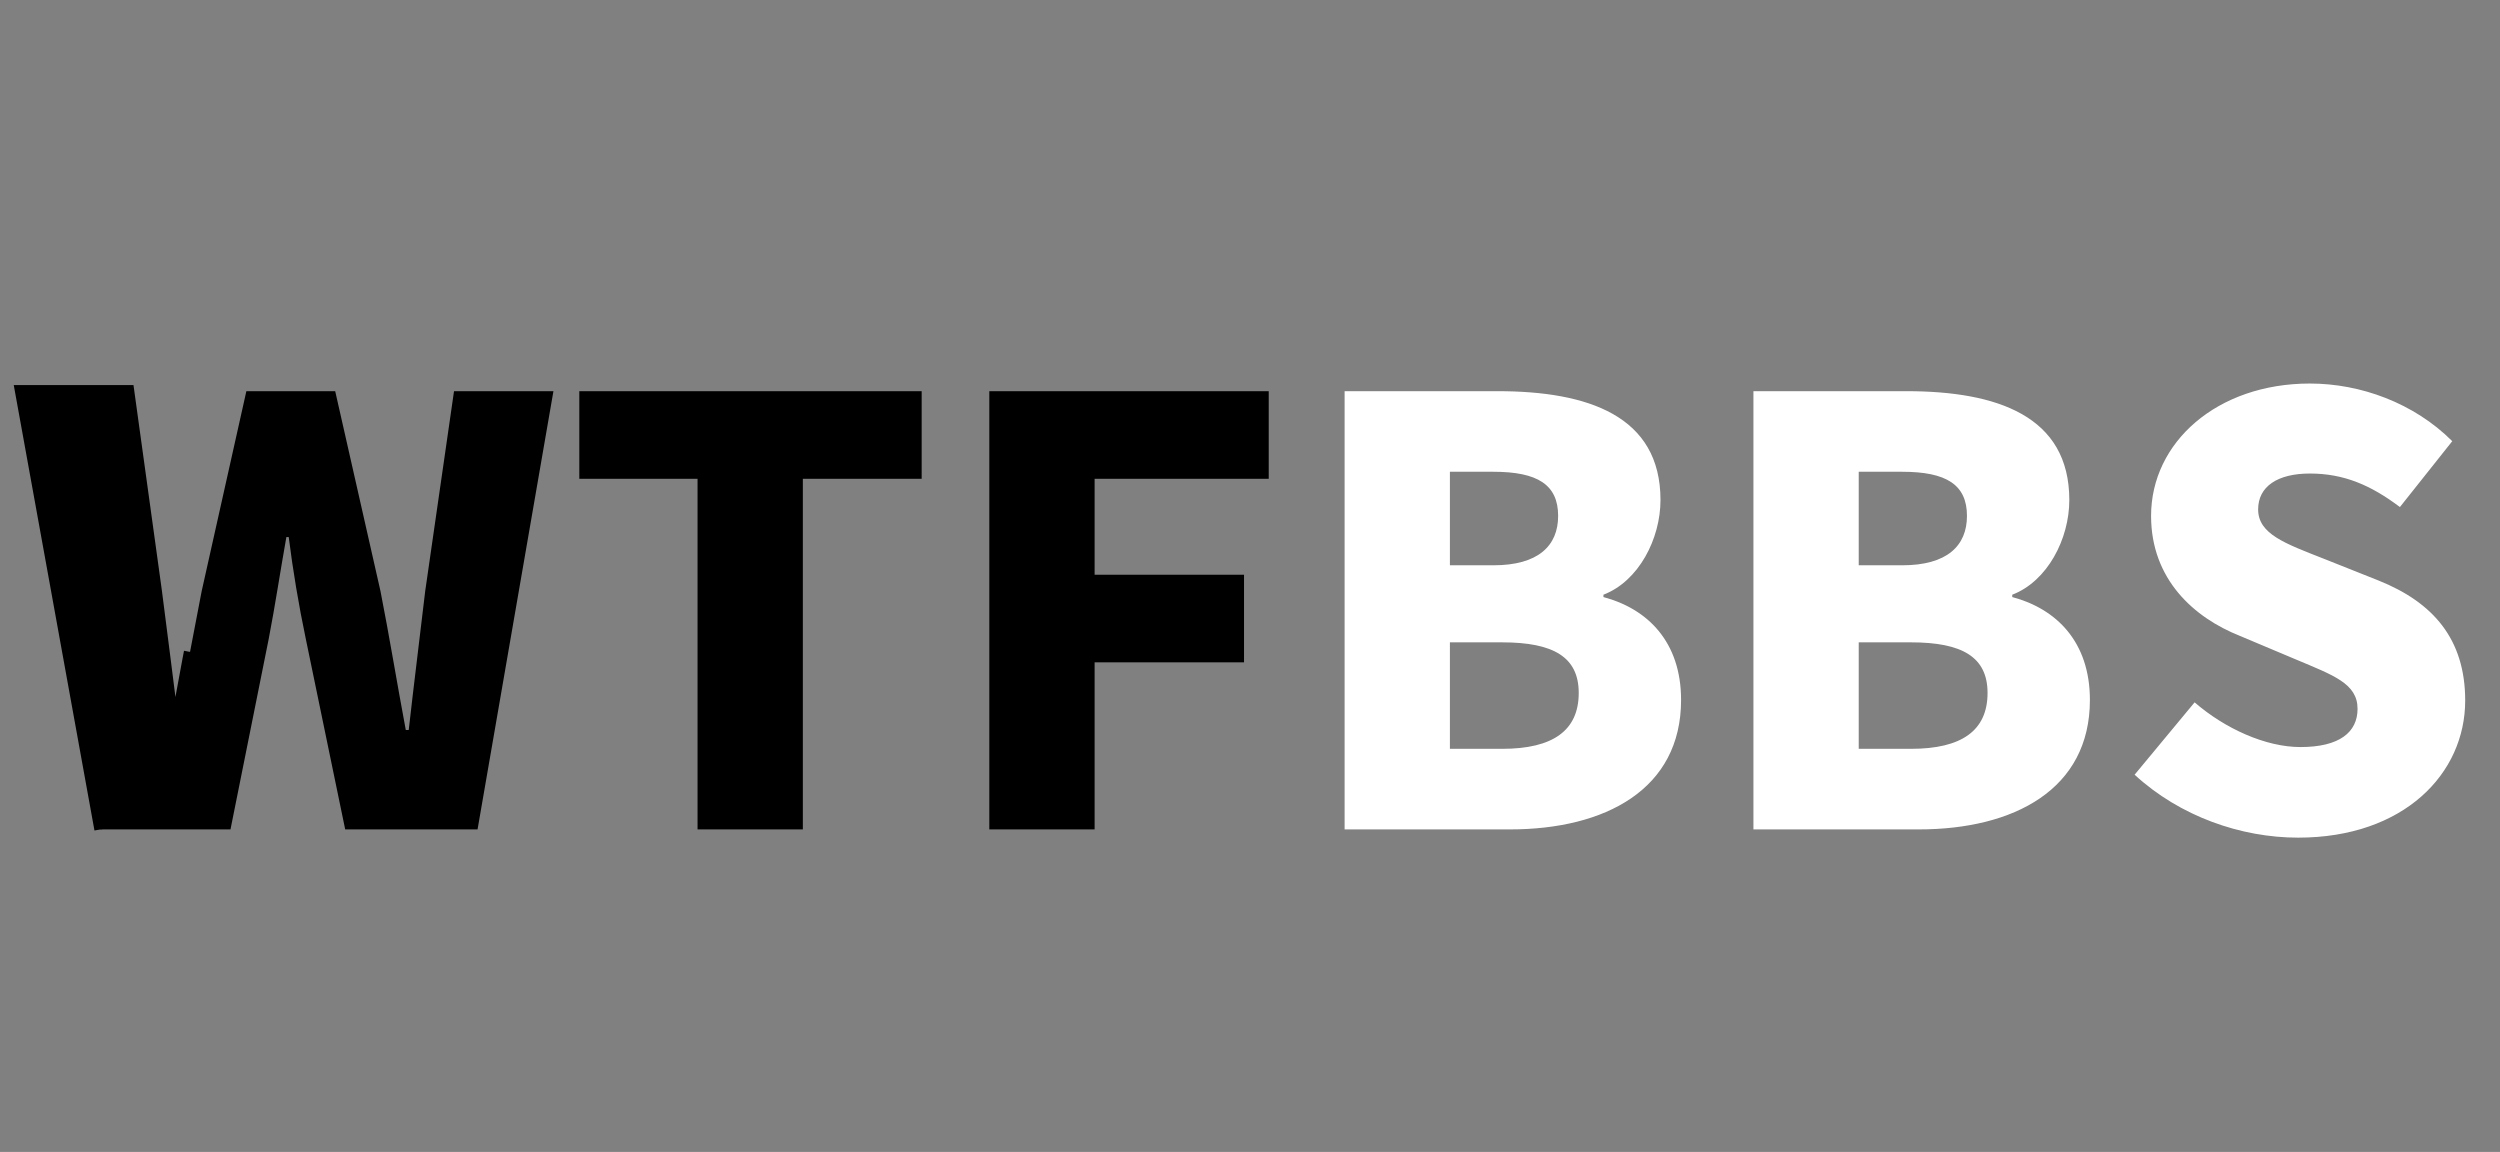
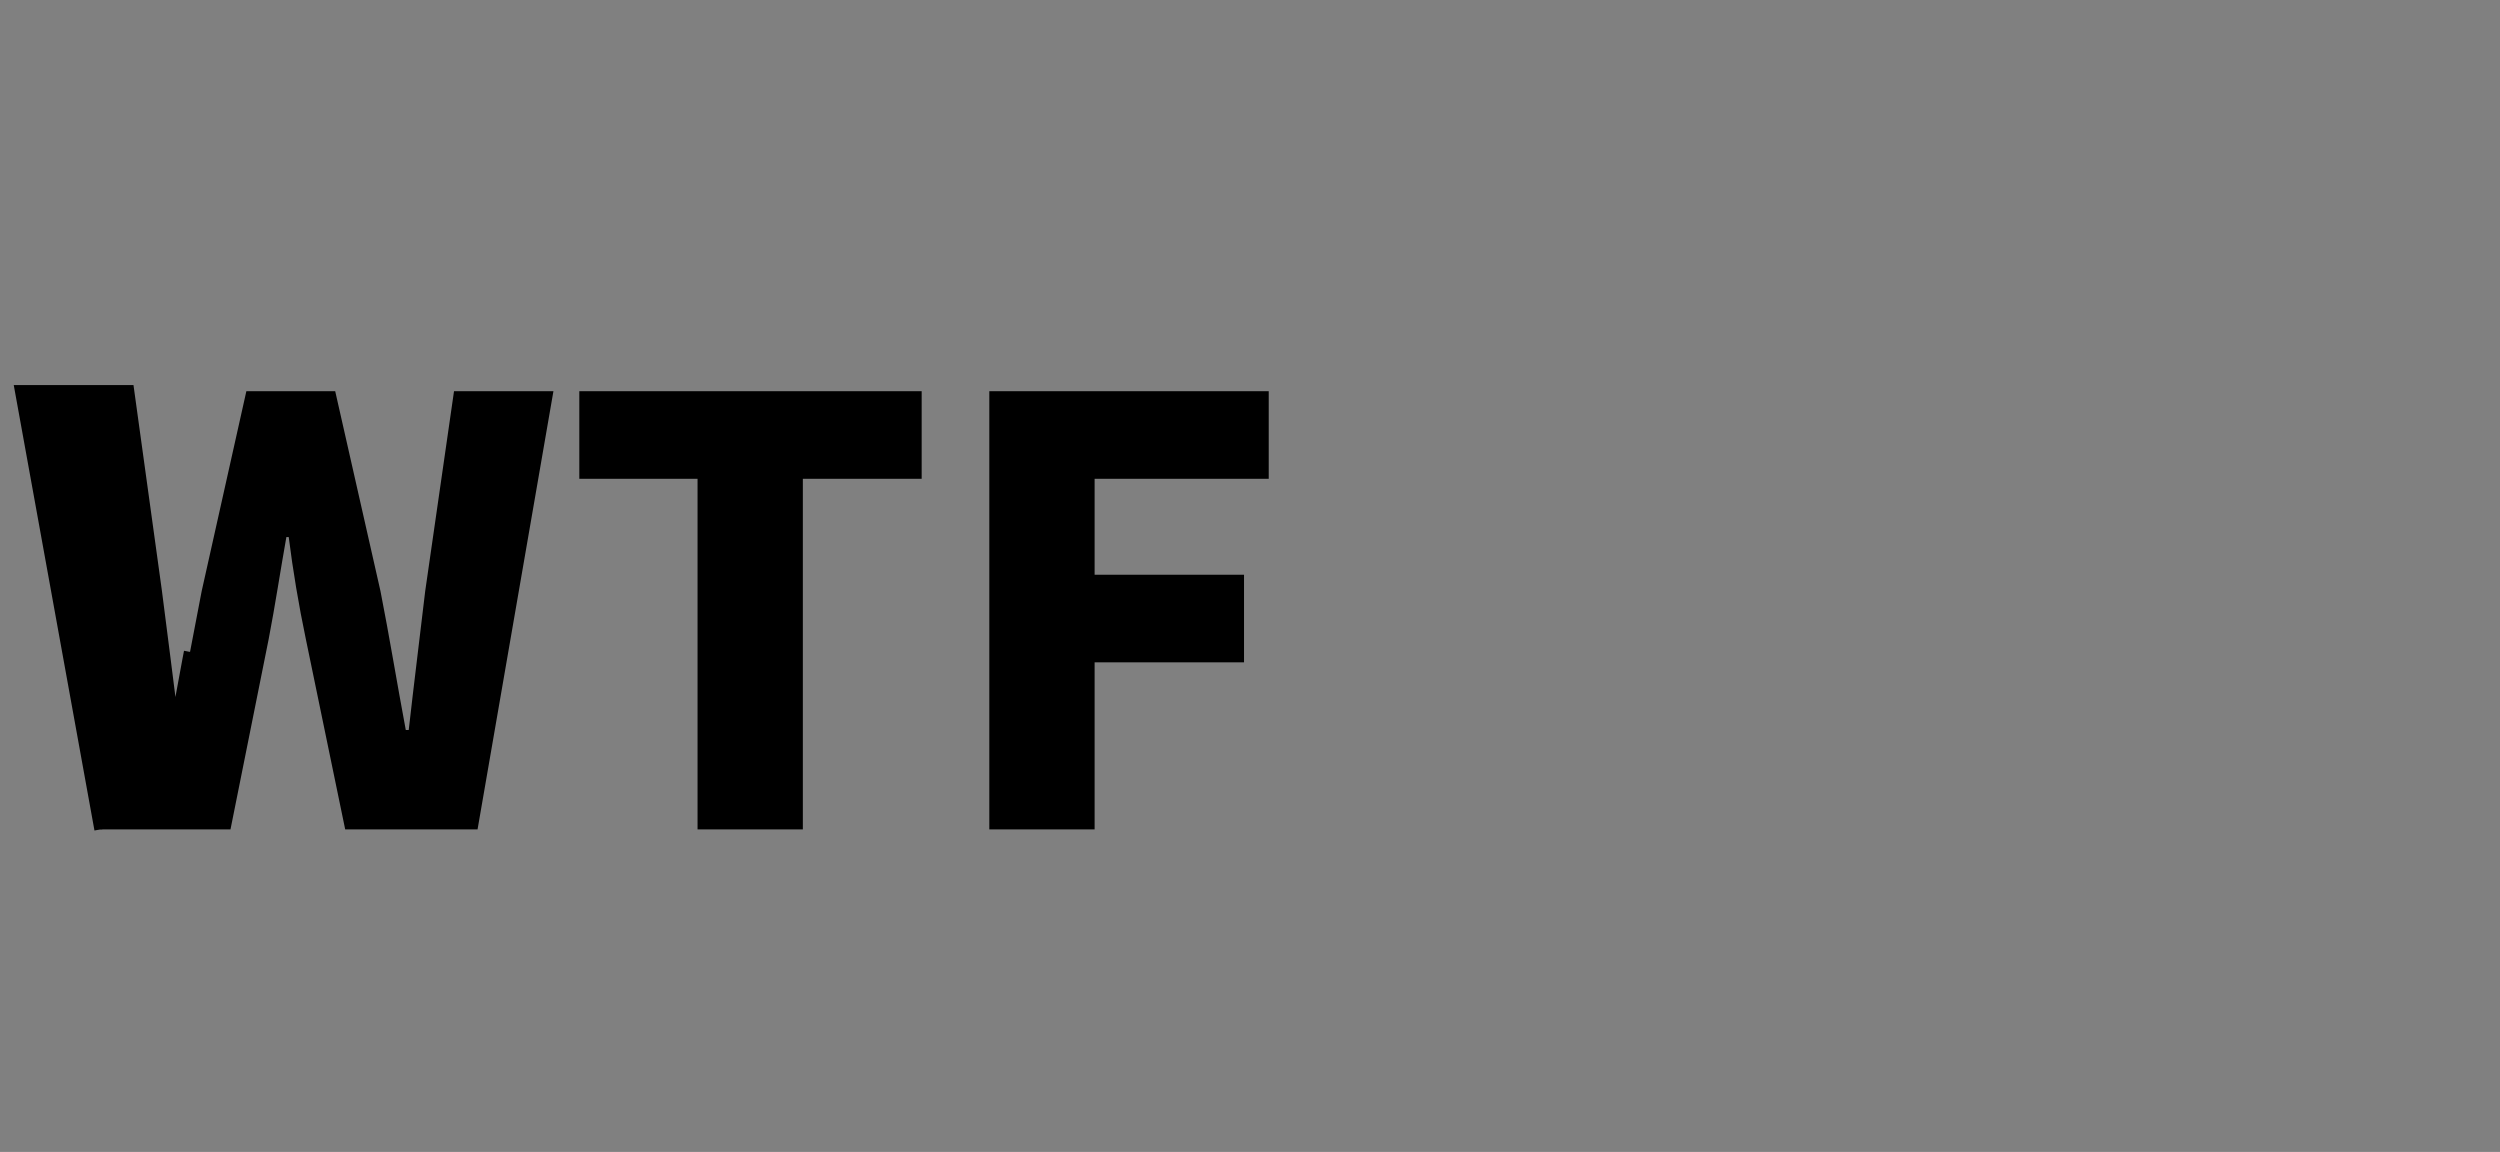
<svg xmlns="http://www.w3.org/2000/svg" width="204" height="94" viewBox="0 0 204 94" fill="none">
  <rect x="0" y="0" width="204" height="94" fill="#808080" stroke="none" />
  <style>@keyframes stroke-animation{0%{fill-opacity:0;stroke-dashoffset:200}100%{fill-opacity:1;stroke-dashoffset:0}}path{stroke-dasharray:200;stroke-dashoffset:200;animation: stroke-animation 3s ease-in-out forwards}</style>
  <g>
    <path fill="#000000" d="M8.2 67.68L18.808 67.68L21.928 52.128C22.456 49.392 22.888 46.512 23.368 43.824L23.56 43.824C23.896 46.512 24.376 49.392 24.952 52.128L28.168 67.68L38.968 67.68L45.16 31.92L37.048 31.92L34.696 48.24C34.264 51.936 33.784 55.728 33.352 59.568L33.112 59.568C32.392 55.728 31.768 51.888 31.048 48.24L27.352 31.92L20.104 31.92L16.456 48.24C15.736 51.936 15.016 55.728 14.344 59.568L14.152 59.568C13.672 55.728 13.192 51.984 12.712 48.24L10.456 31.92L1.72 31.92L8.2 67.68ZM56.92 67.68L65.512 67.68L65.512 39.072L75.208 39.072L75.208 31.92L47.272 31.92L47.272 39.072L56.92 39.072L56.92 67.68ZM80.728 67.68L89.32 67.68L89.32 54.048L101.512 54.048L101.512 46.896L89.32 46.896L89.32 39.072L103.528 39.072L103.528 31.92L80.728 31.92L80.728 67.68Z" stroke="#000" stroke-width="1">
</path>
-     <path fill="#FFFFFF" d="M109.72 67.68L123.208 67.68C130.984 67.68 137.176 64.416 137.176 57.12C137.176 52.368 134.44 49.68 130.84 48.72L130.84 48.528C133.72 47.424 135.496 43.968 135.496 40.8C135.496 33.936 129.592 31.92 122.2 31.92L109.72 31.92L109.72 67.68ZM118.312 46.128L118.312 38.496L121.864 38.496C125.464 38.496 127.144 39.552 127.144 42.096C127.144 44.544 125.512 46.128 121.864 46.128L118.312 46.128ZM118.312 61.104L118.312 52.416L122.584 52.416C126.76 52.416 128.824 53.616 128.824 56.544C128.824 59.616 126.712 61.104 122.584 61.104L118.312 61.104ZM143.08 67.68L156.568 67.68C164.344 67.68 170.536 64.416 170.536 57.12C170.536 52.368 167.8 49.68 164.2 48.72L164.2 48.528C167.08 47.424 168.856 43.968 168.856 40.8C168.856 33.936 162.952 31.92 155.56 31.92L143.08 31.92L143.08 67.68ZM151.672 46.128L151.672 38.496L155.224 38.496C158.824 38.496 160.504 39.552 160.504 42.096C160.504 44.544 158.872 46.128 155.224 46.128L151.672 46.128ZM151.672 61.104L151.672 52.416L155.944 52.416C160.12 52.416 162.184 53.616 162.184 56.544C162.184 59.616 160.072 61.104 155.944 61.104L151.672 61.104ZM187.528 68.352C196.168 68.352 201.16 63.12 201.16 57.168C201.16 52.128 198.52 49.152 194.104 47.376L189.64 45.6C186.472 44.352 184.264 43.584 184.264 41.568C184.264 39.696 185.848 38.64 188.488 38.64C191.272 38.64 193.48 39.6 195.832 41.376L200.104 36C196.984 32.88 192.616 31.296 188.488 31.296C180.904 31.296 175.528 36.096 175.528 42.096C175.528 47.28 179.032 50.4 182.776 51.888L187.336 53.808C190.408 55.104 192.376 55.776 192.376 57.84C192.376 59.76 190.888 60.96 187.72 60.96C184.888 60.96 181.576 59.472 179.08 57.312L174.184 63.216C177.88 66.624 182.872 68.352 187.528 68.352Z" stroke="#000" stroke-width="1">
- </path>
  </g>
-   <path fill-rule="evenodd" fill="rgba(247, 0, 0, 0)" d="M0 3L0 91C0 92.657 1.343 94 3 94L201 94C202.657 94 204 92.657 204 91L204 3C204 1.343 202.657 0 201 0L3 0C1.343 0 0 1.343 0 3ZM3 93C1.895 93 1 92.105 1 91L1 3C1 1.895 1.895 1 3 1L201 1C202.105 1 203 1.895 203 3L203 91C203 92.105 202.105 93 201 93L3 93Z">
- </path>
</svg>